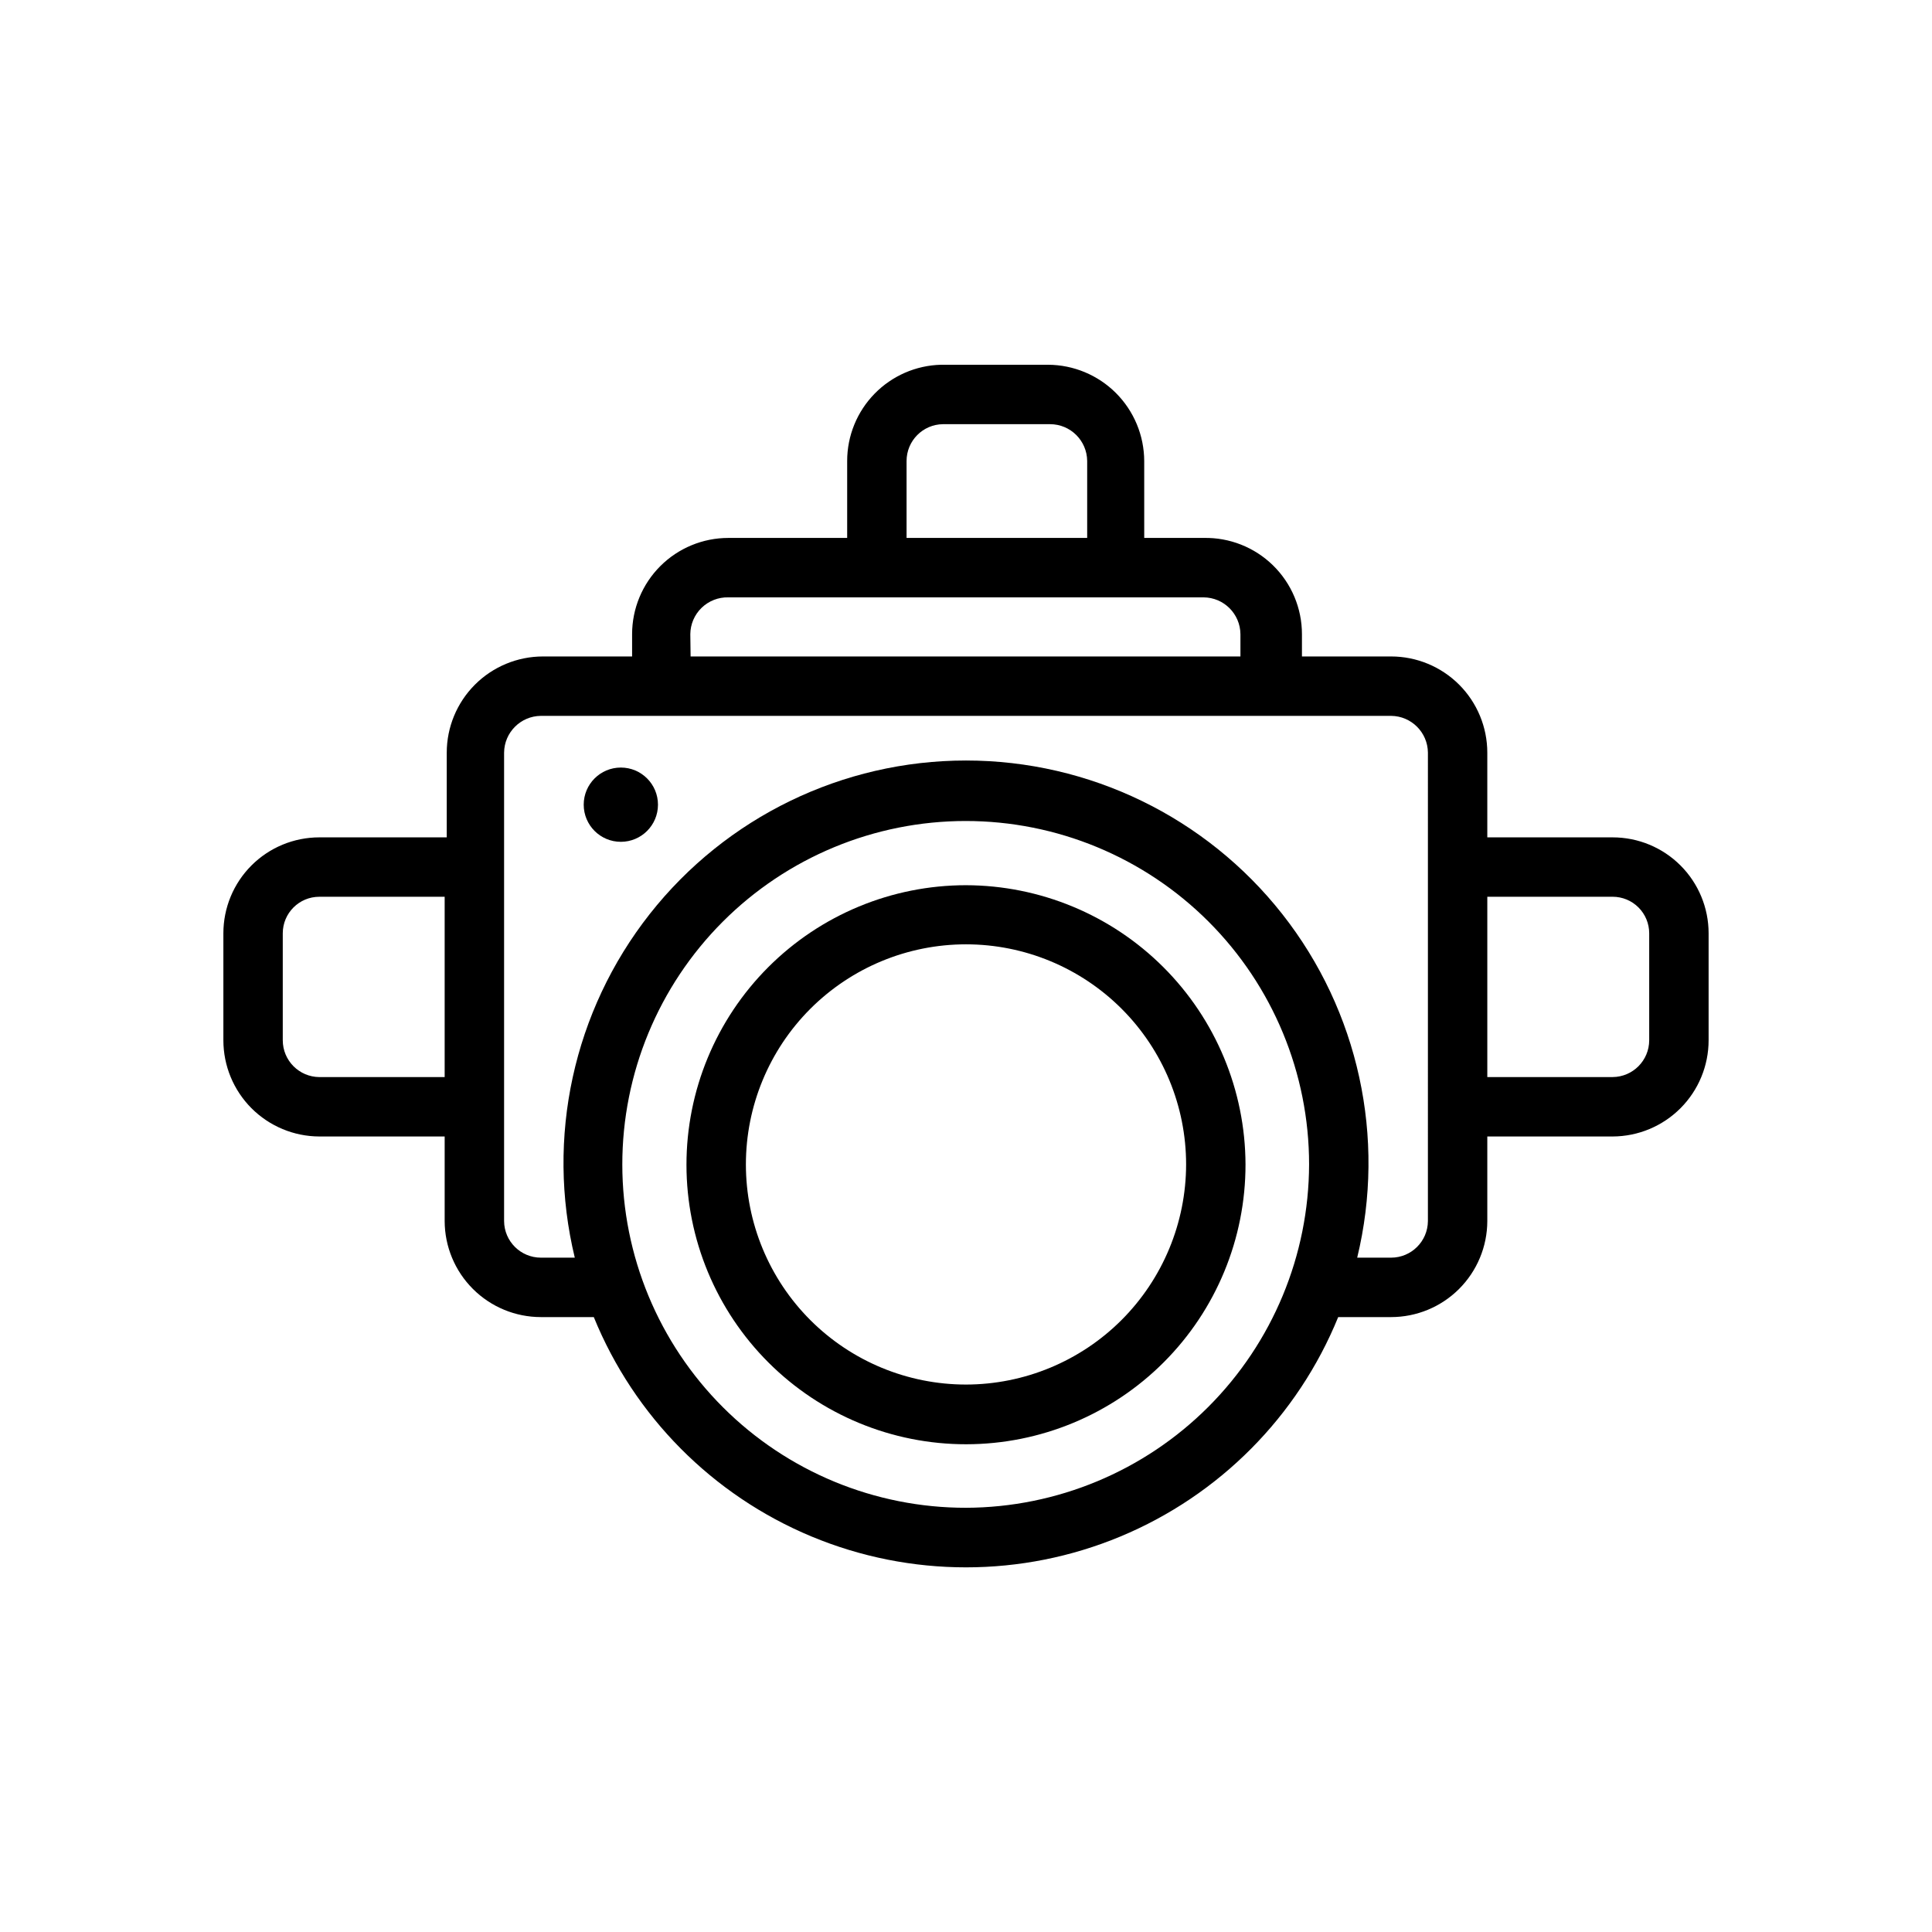
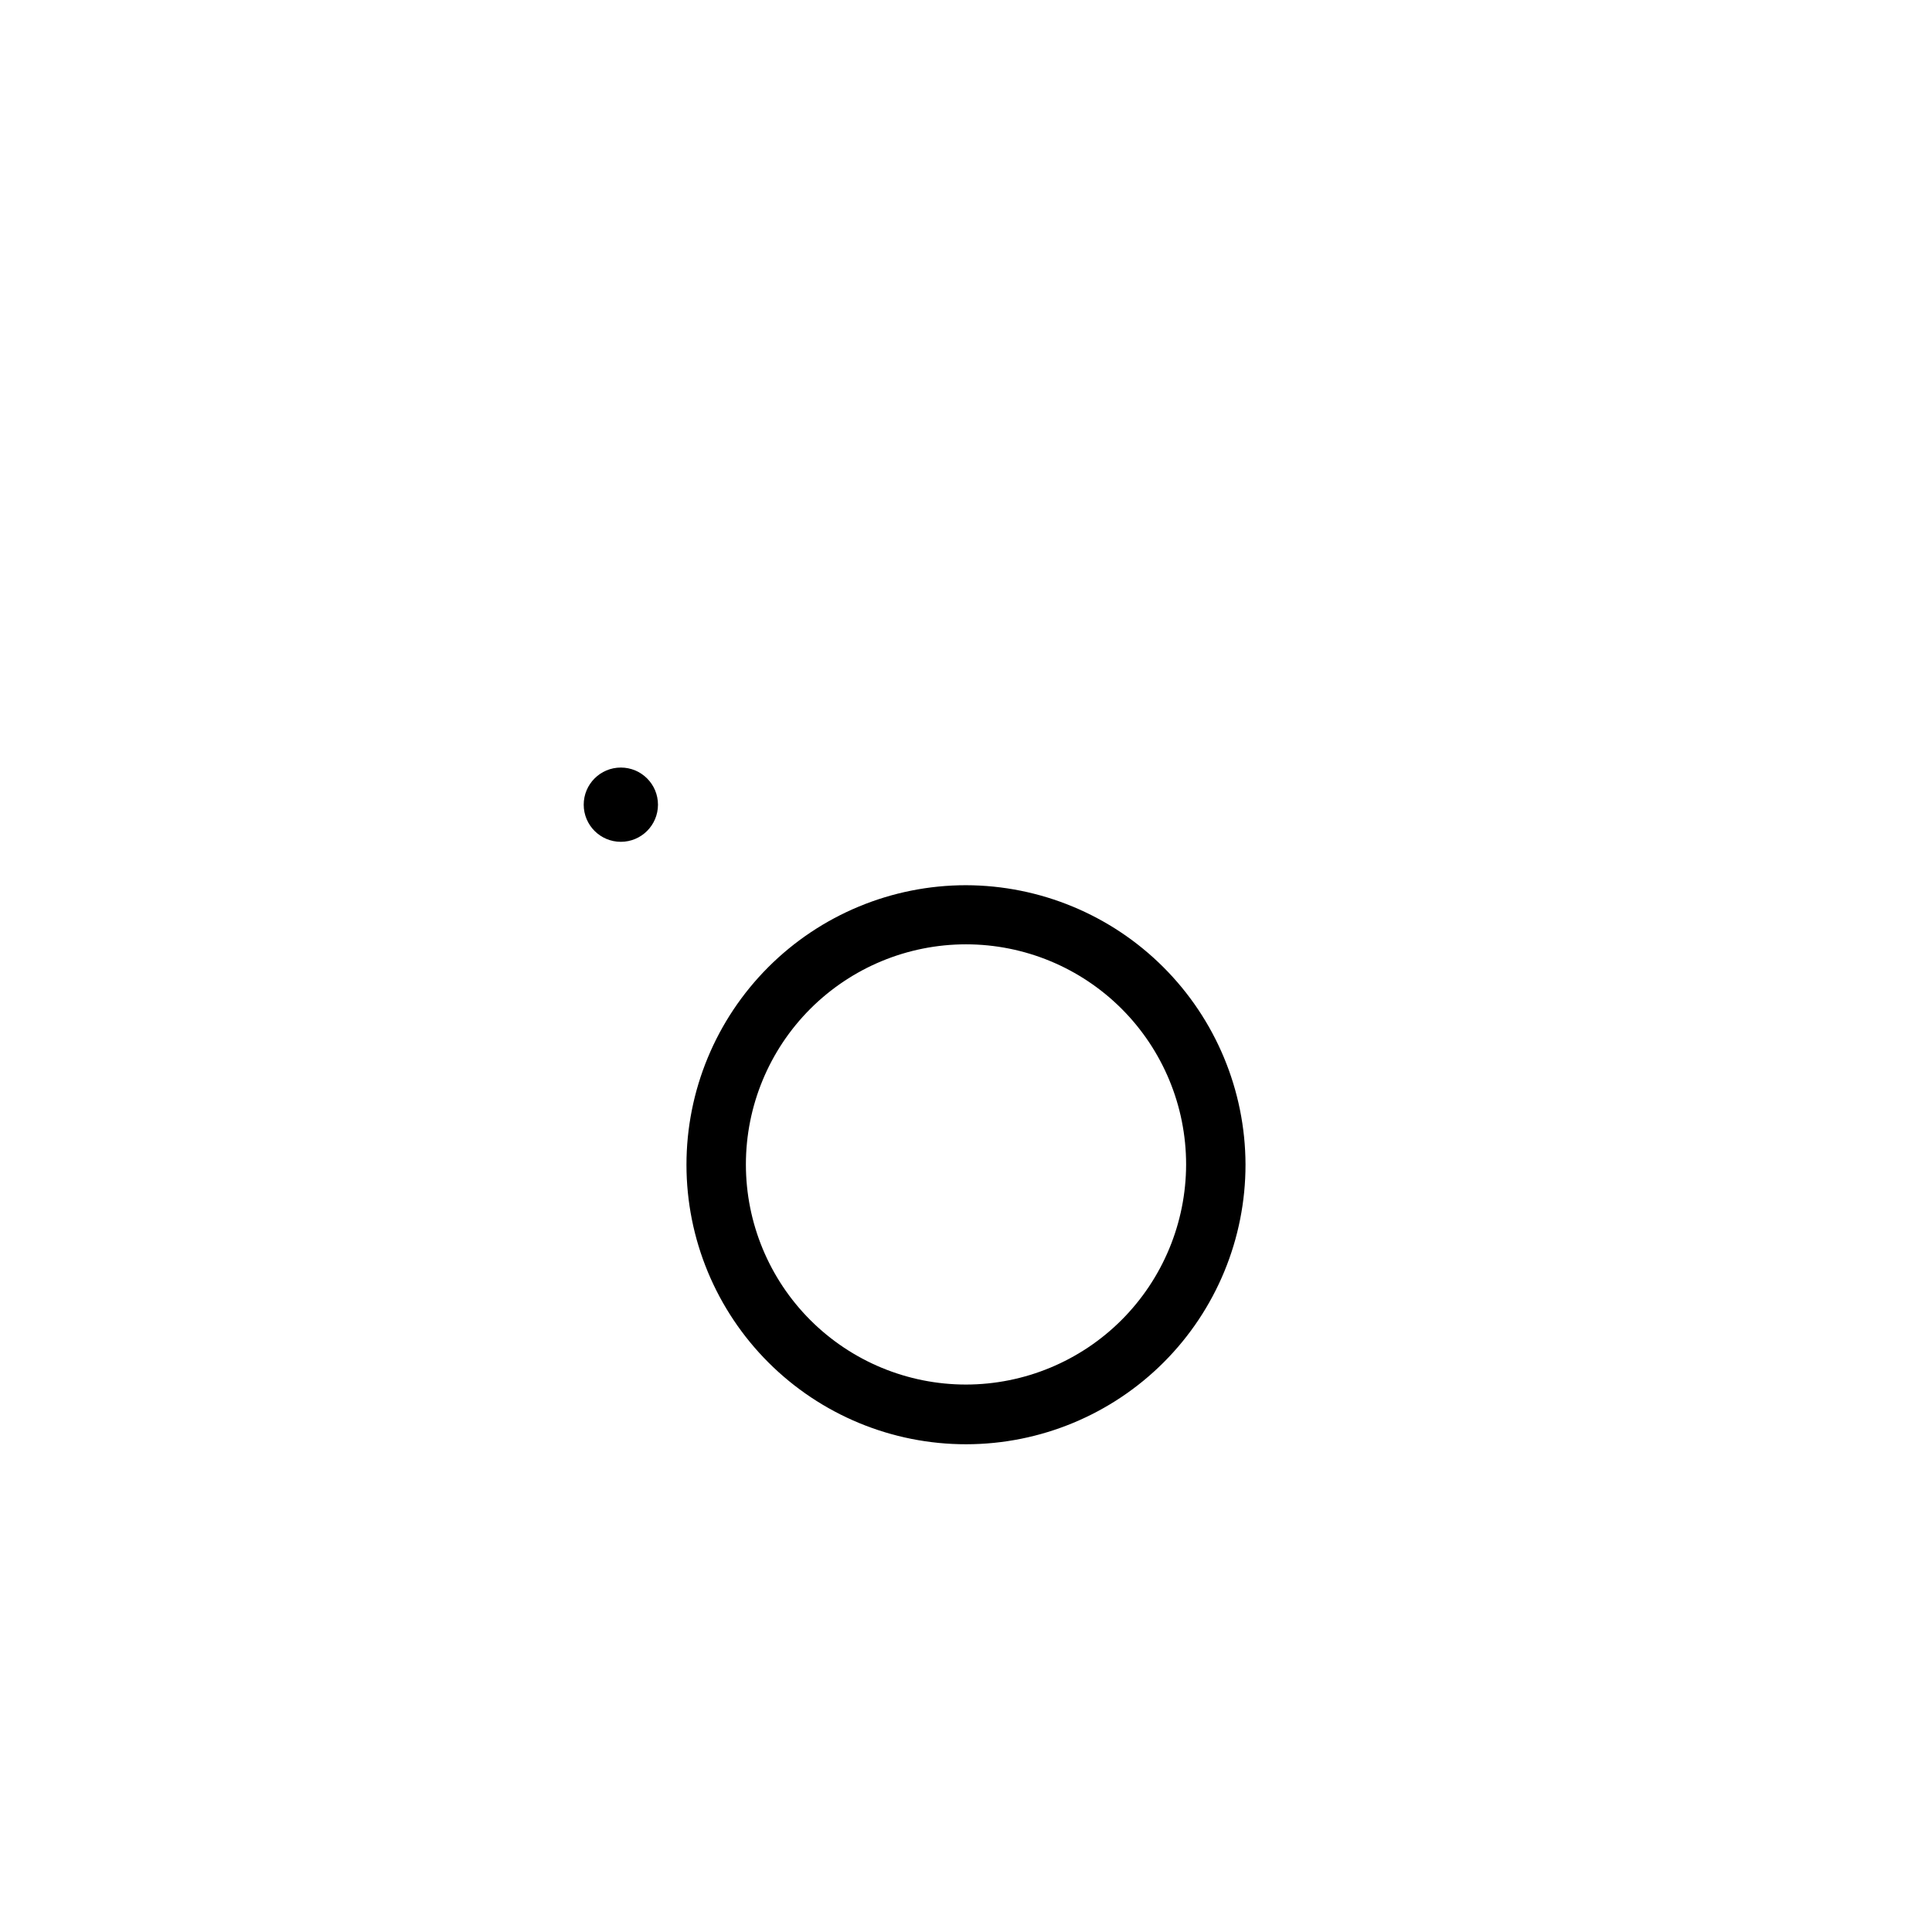
<svg xmlns="http://www.w3.org/2000/svg" fill="#000000" width="800px" height="800px" version="1.1" viewBox="144 144 512 512">
  <g>
    <path d="m400 378.59c-19.652 0-38.496 7.809-52.391 21.707-13.891 13.898-21.695 32.746-21.688 52.395 0.008 19.652 7.824 38.496 21.727 52.383 13.902 13.887 32.754 21.684 52.402 21.668 19.652-0.016 38.492-7.836 52.375-21.742 13.883-13.906 21.668-32.762 21.648-52.414-0.062-19.617-7.891-38.414-21.77-52.281-13.883-13.867-32.688-21.672-52.305-21.715zm0 132.33c-15.473 0-30.309-6.144-41.25-17.082-10.938-10.941-17.082-25.777-17.082-41.25 0-15.469 6.144-30.305 17.082-41.246 10.941-10.938 25.777-17.086 41.25-17.086 15.469 0 30.305 6.148 41.246 17.086 10.938 10.941 17.086 25.777 17.086 41.246-0.023 15.465-6.176 30.289-17.109 41.227-10.934 10.934-25.762 17.086-41.223 17.105z" />
-     <path d="m571.37 365.91h-33.219v-22.438c0-6.762-2.688-13.25-7.469-18.035-4.785-4.781-11.273-7.469-18.035-7.469h-23.617v-5.906c0-6.859-2.762-13.434-7.664-18.23-4.902-4.801-11.531-7.422-18.391-7.273h-15.742l-0.004-20.387c-0.02-6.758-2.715-13.234-7.492-18.016-4.781-4.777-11.254-7.469-18.012-7.492h-28.34c-6.656 0.164-12.98 2.926-17.629 7.691-4.648 4.766-7.25 11.156-7.246 17.816v20.387h-31.488c-6.766 0-13.254 2.688-18.035 7.469-4.785 4.785-7.473 11.273-7.473 18.035v5.902h-23.617l0.004 0.004c-6.766 0-13.254 2.688-18.035 7.469-4.785 4.785-7.473 11.273-7.473 18.035v22.434l-33.77 0.004c-6.742 0-13.211 2.676-17.98 7.445s-7.445 11.238-7.445 17.98v28.34c0 6.75 2.676 13.227 7.441 18.008 4.766 4.777 11.234 7.477 17.984 7.496h33.219v22.438c0.023 6.75 2.719 13.215 7.5 17.98 4.781 4.769 11.254 7.445 18.008 7.445h14.012c10.711 26.293 31.477 47.219 57.684 58.137 26.211 10.914 55.691 10.914 81.902 0 26.207-10.918 46.973-31.844 57.688-58.137h14.012c6.75 0 13.227-2.676 18.008-7.445 4.777-4.766 7.477-11.23 7.496-17.98v-22.438h33.219c6.754-0.02 13.219-2.719 17.984-7.496 4.766-4.781 7.445-11.258 7.445-18.008v-28.34c0-6.742-2.68-13.211-7.449-17.98-4.769-4.769-11.234-7.445-17.98-7.445zm-187.12-99.738c0-5.363 4.324-9.719 9.684-9.762h28.34c5.402 0 9.797 4.356 9.84 9.762v20.387h-47.863zm-57.309 45.895v-0.004c0.02-2.637 1.098-5.156 2.992-6.988 1.895-1.836 4.449-2.836 7.086-2.769h125.95c5.371 0.039 9.715 4.387 9.758 9.758v5.902l-145.71 0.004zm-98.32 117.37c-5.359-0.043-9.684-4.402-9.684-9.762v-28.34c0-5.348 4.336-9.684 9.684-9.684h33.219v47.781zm171.38 114.14c-24.141 0.02-47.301-9.551-64.383-26.609-17.078-17.055-26.684-40.199-26.699-64.34-0.012-24.141 9.566-47.297 26.625-64.371 17.062-17.078 40.211-26.676 64.352-26.684 24.137-0.008 47.293 9.578 64.363 26.645 17.07 17.066 26.664 40.219 26.664 64.355-0.062 24.105-9.66 47.203-26.695 64.254-17.035 17.047-40.125 26.664-64.227 26.75zm122.41-75.965c-0.043 5.359-4.402 9.68-9.762 9.68h-8.977c7.691-31.785 0.375-65.344-19.848-91.047-20.227-25.699-51.121-40.703-83.824-40.703-32.707 0-63.602 15.004-83.828 40.703-20.223 25.703-27.539 59.262-19.848 91.047h-8.973c-5.363 0-9.719-4.32-9.762-9.68v-124.14c0.043-5.371 4.387-9.719 9.762-9.762h225.3c5.371 0.043 9.719 4.391 9.762 9.762zm58.645-47.941c0 5.359-4.32 9.719-9.684 9.762h-33.219v-47.785h33.219c2.57 0 5.031 1.02 6.848 2.836 1.816 1.816 2.836 4.277 2.836 6.848z" />
    <path d="m318.37 357.25c0 5.434-4.406 9.84-9.84 9.84-5.438 0-9.84-4.406-9.84-9.84s4.402-9.84 9.84-9.84c5.434 0 9.84 4.406 9.84 9.84" />
  </g>
</svg>